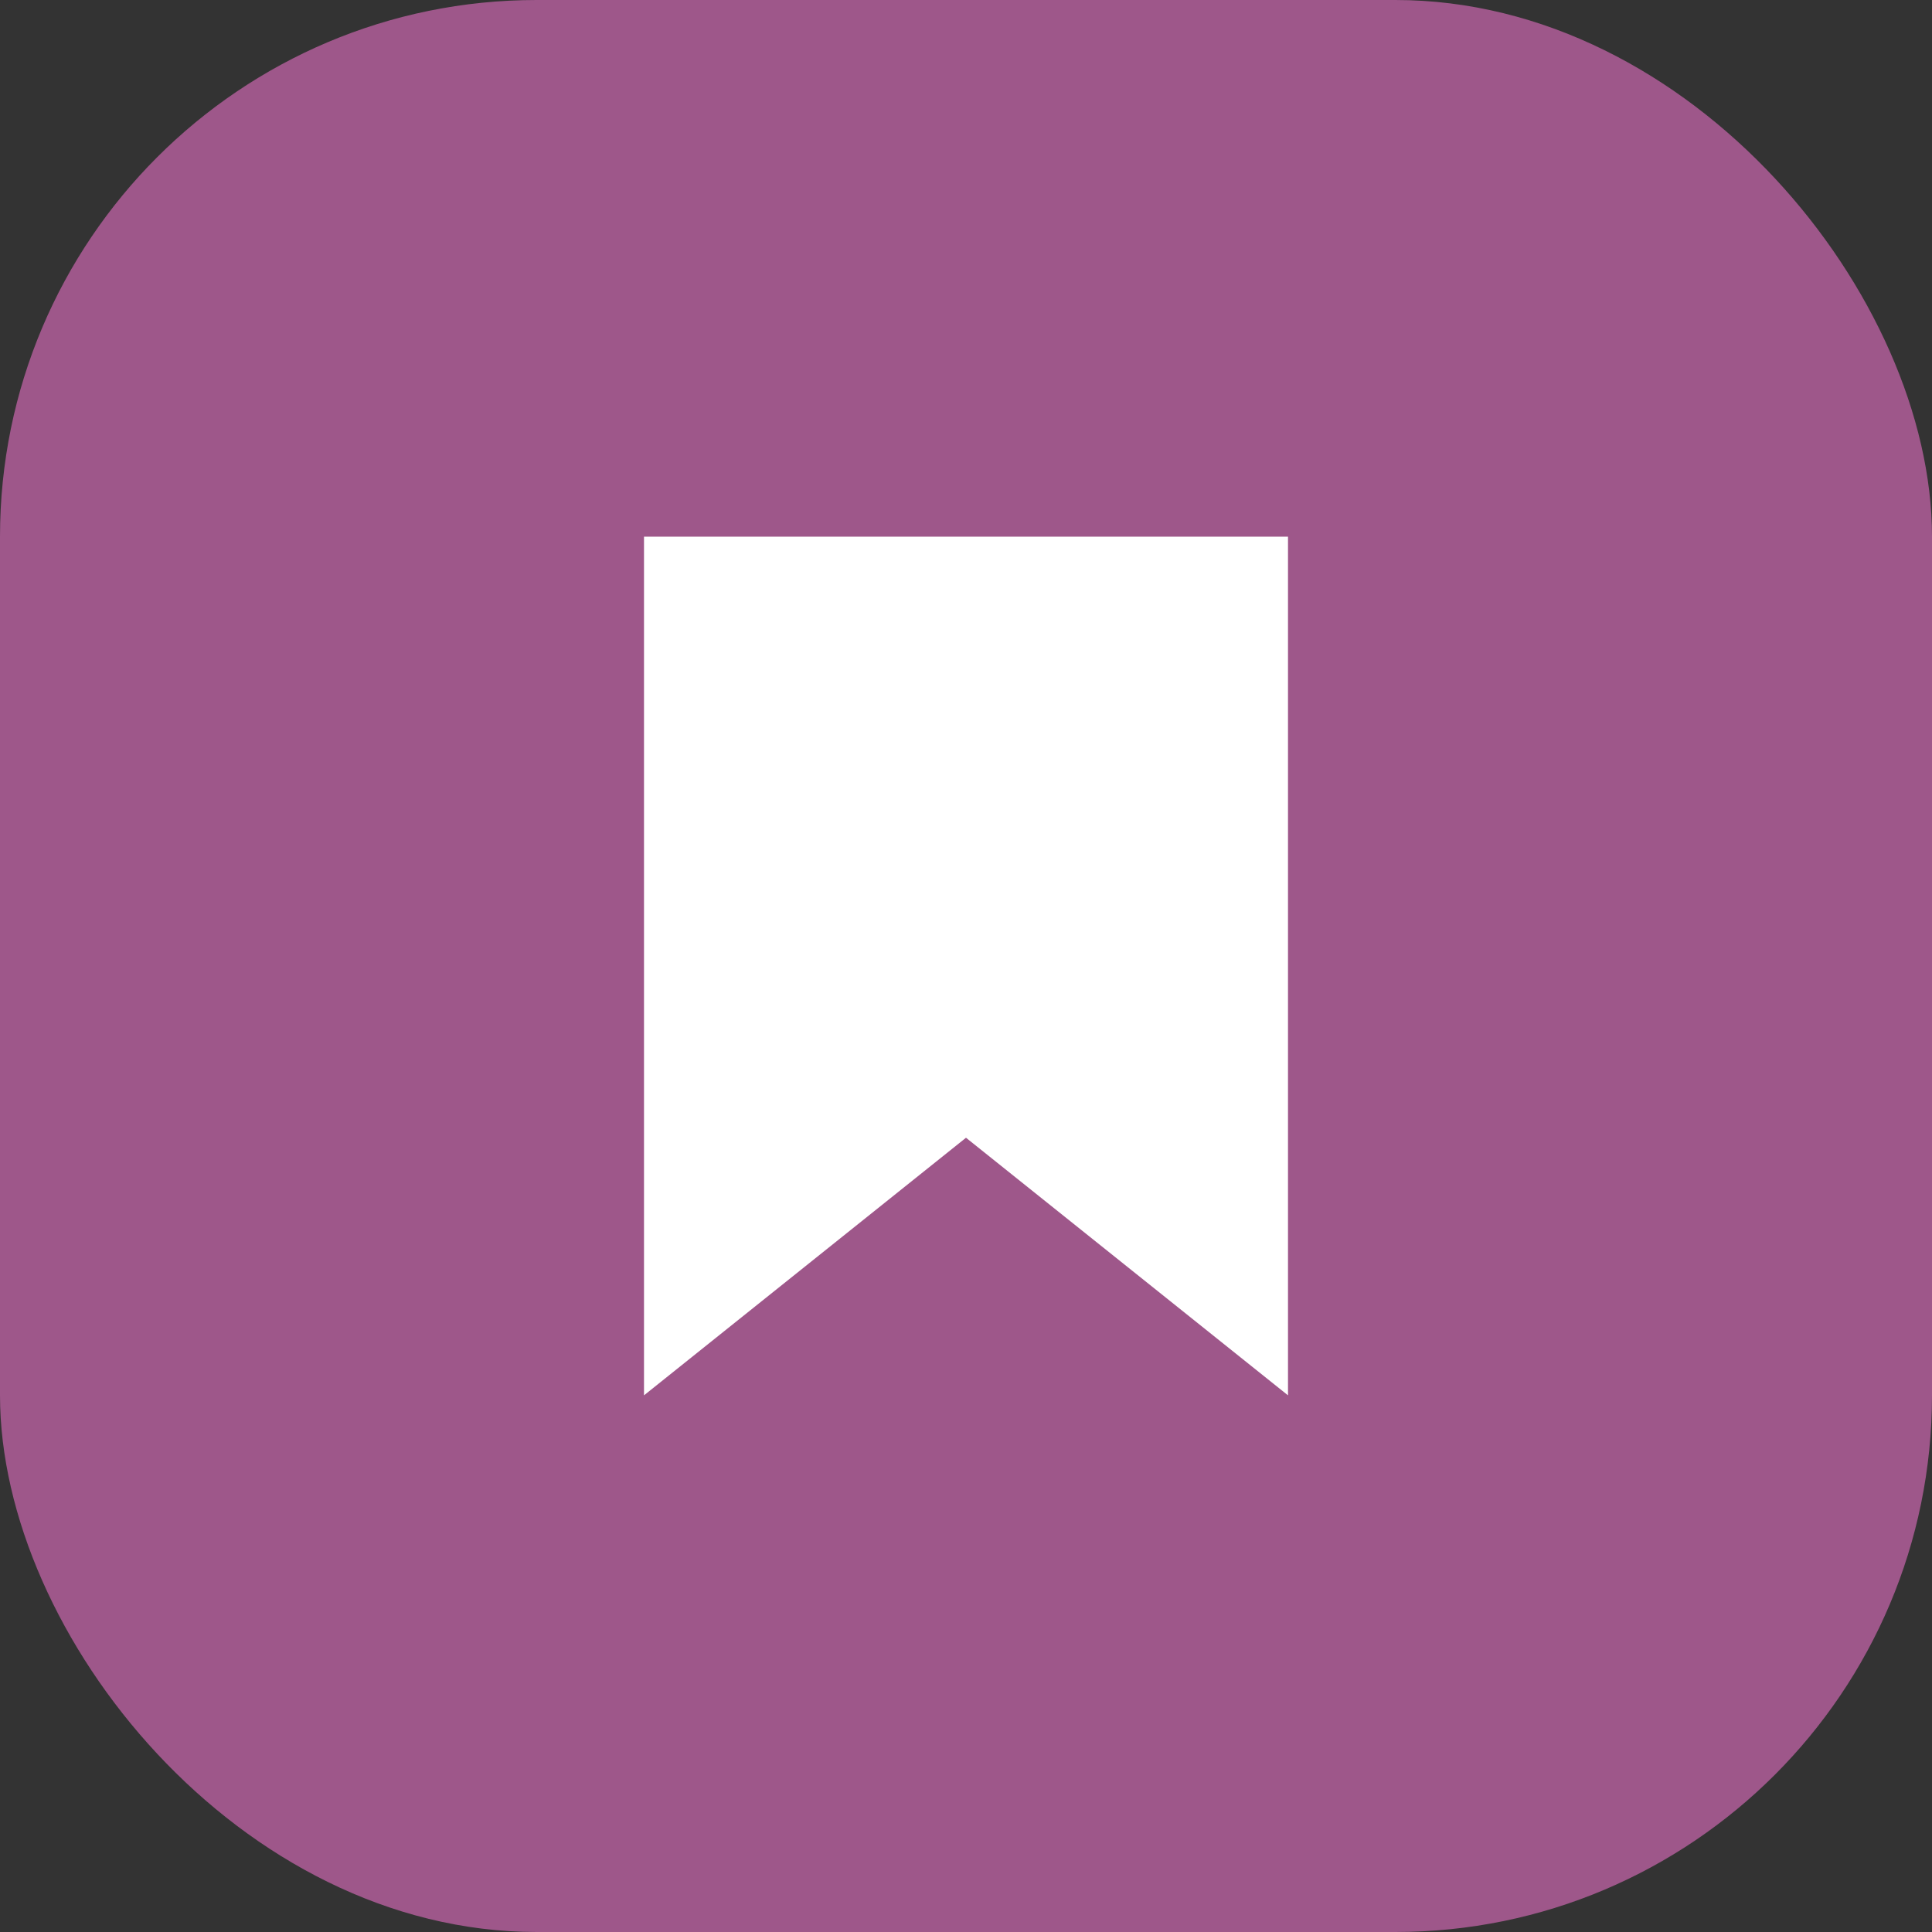
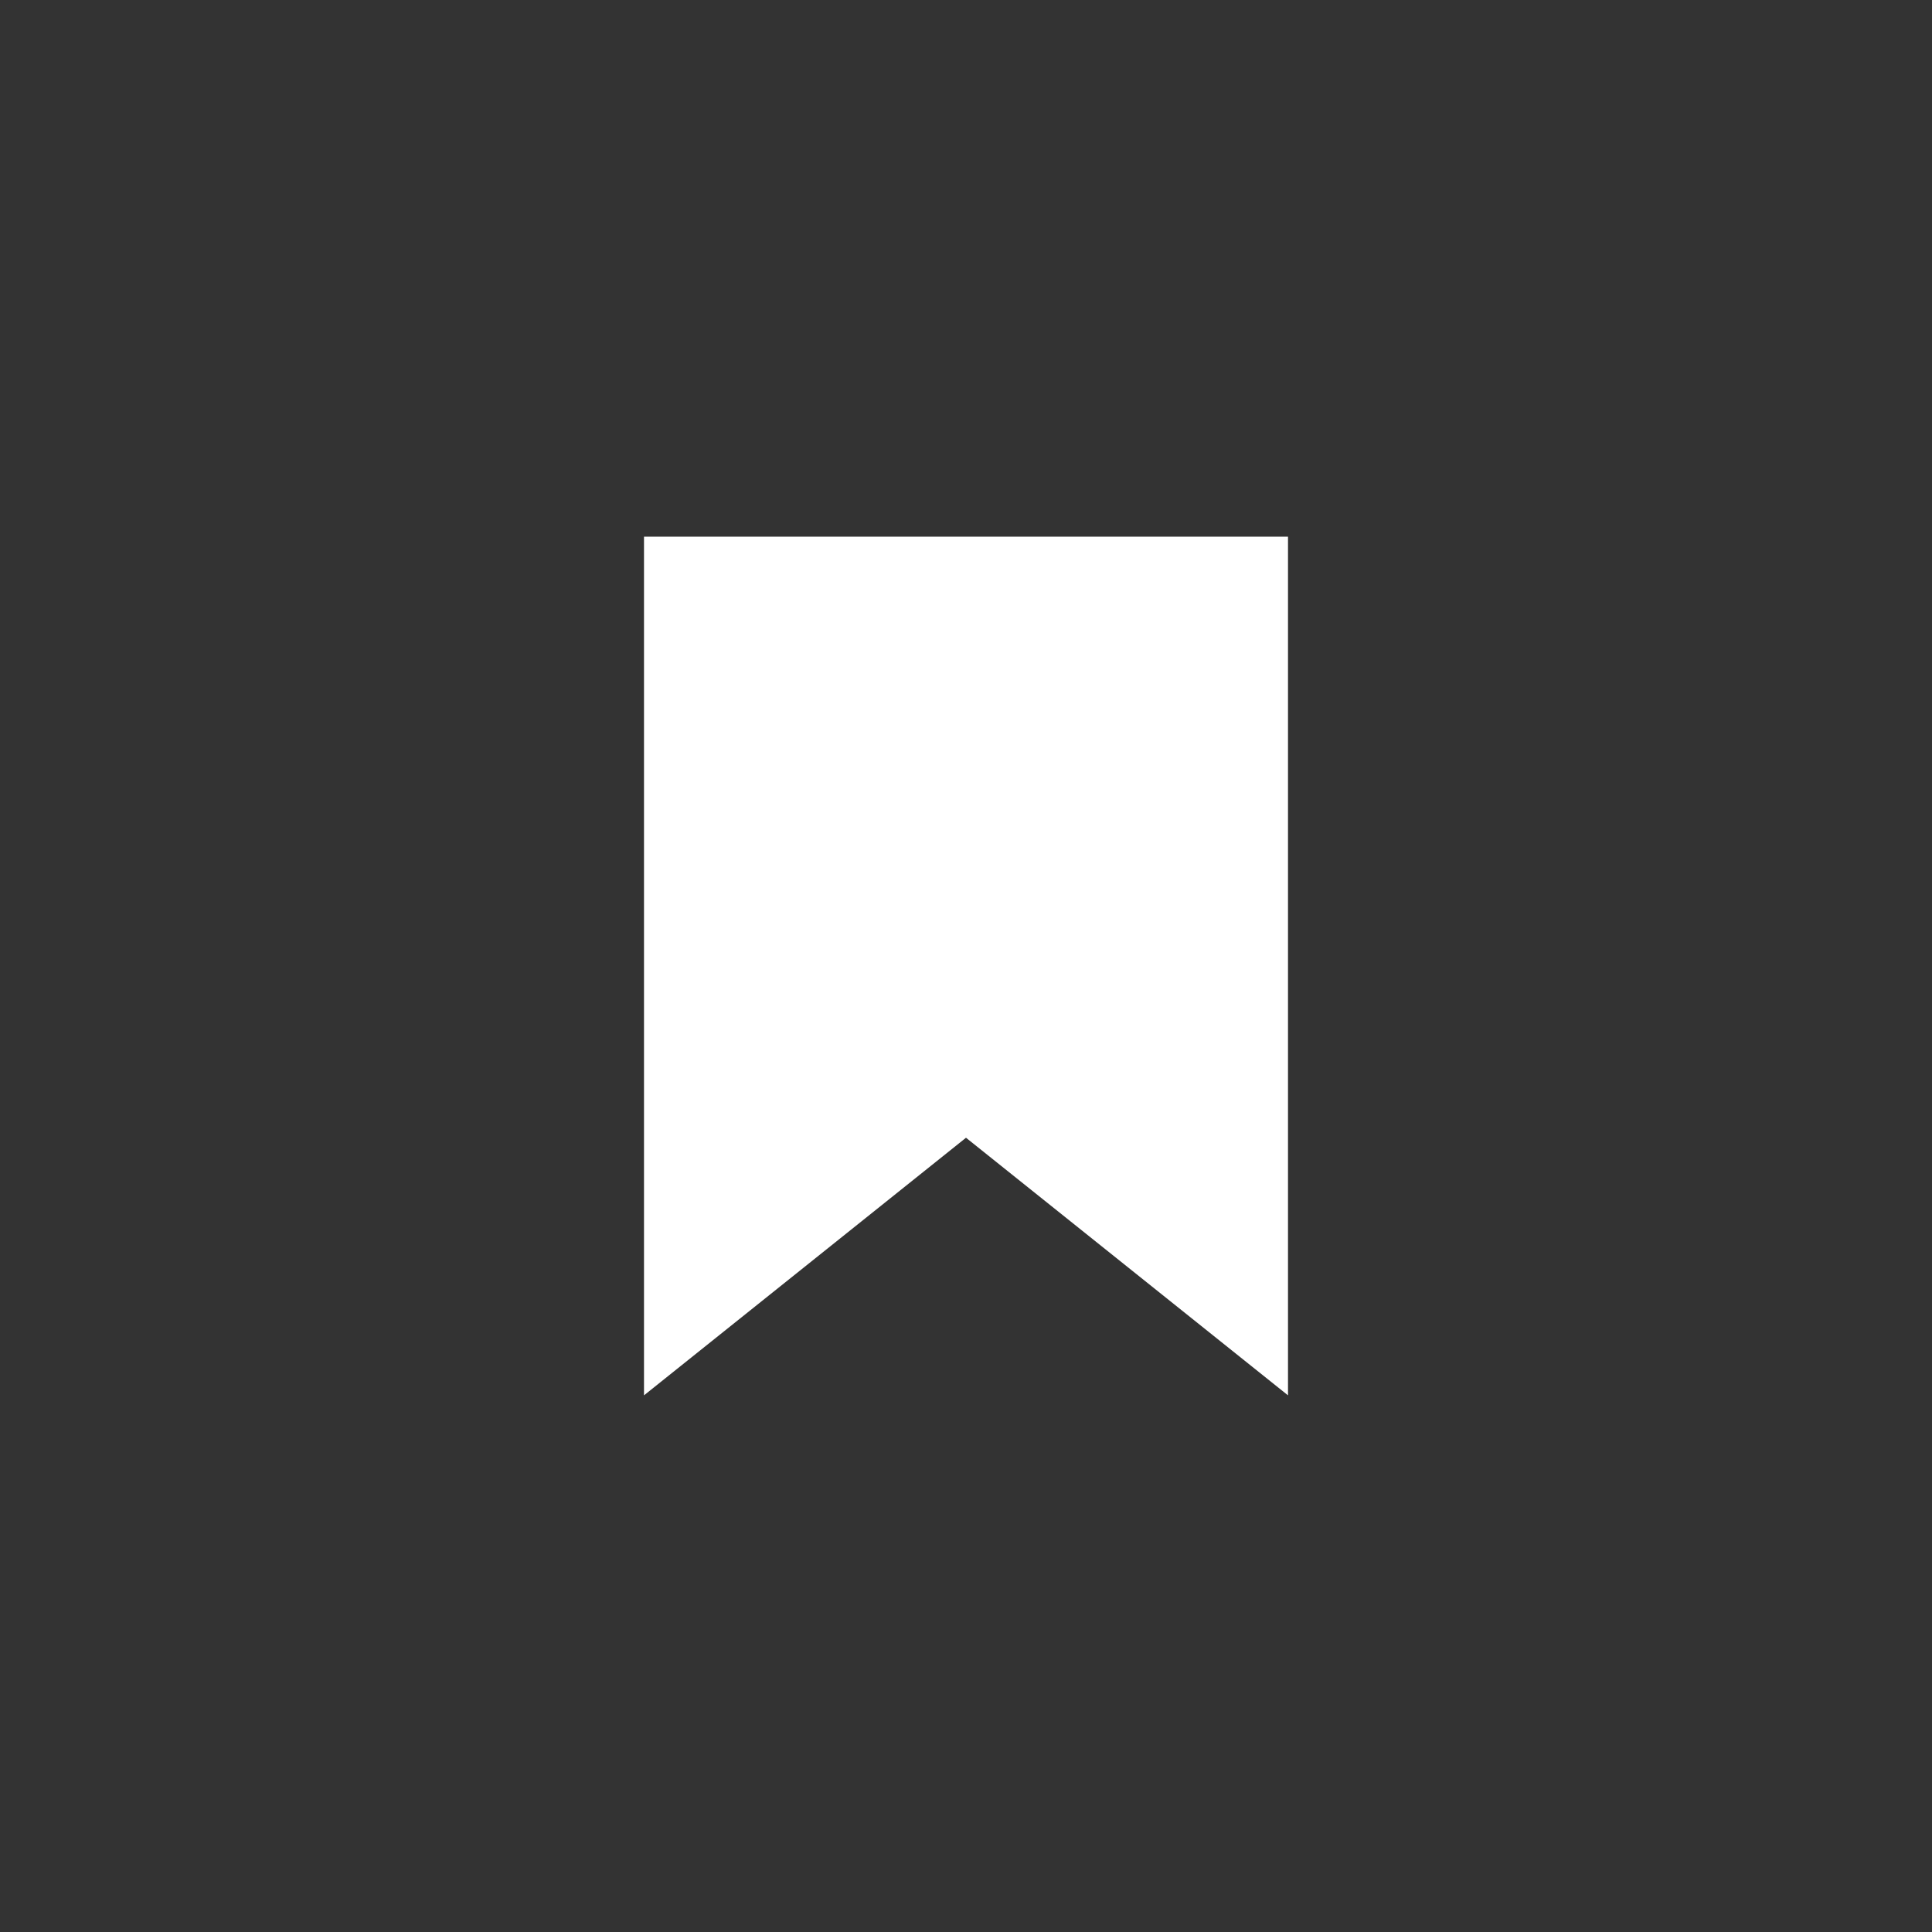
<svg xmlns="http://www.w3.org/2000/svg" width="18" height="18" viewBox="0 0 18 18">
  <rect x="0" y="0" width="18" height="18" fill="#333333" stroke="none" />
  <g fill="none" fill-rule="evenodd">
-     <rect width="18" height="18" fill="#9E578A" rx="5" />
    <path fill="#FFF" d="M12 5H6v8l3-2.4 3 2.4z" />
  </g>
</svg>